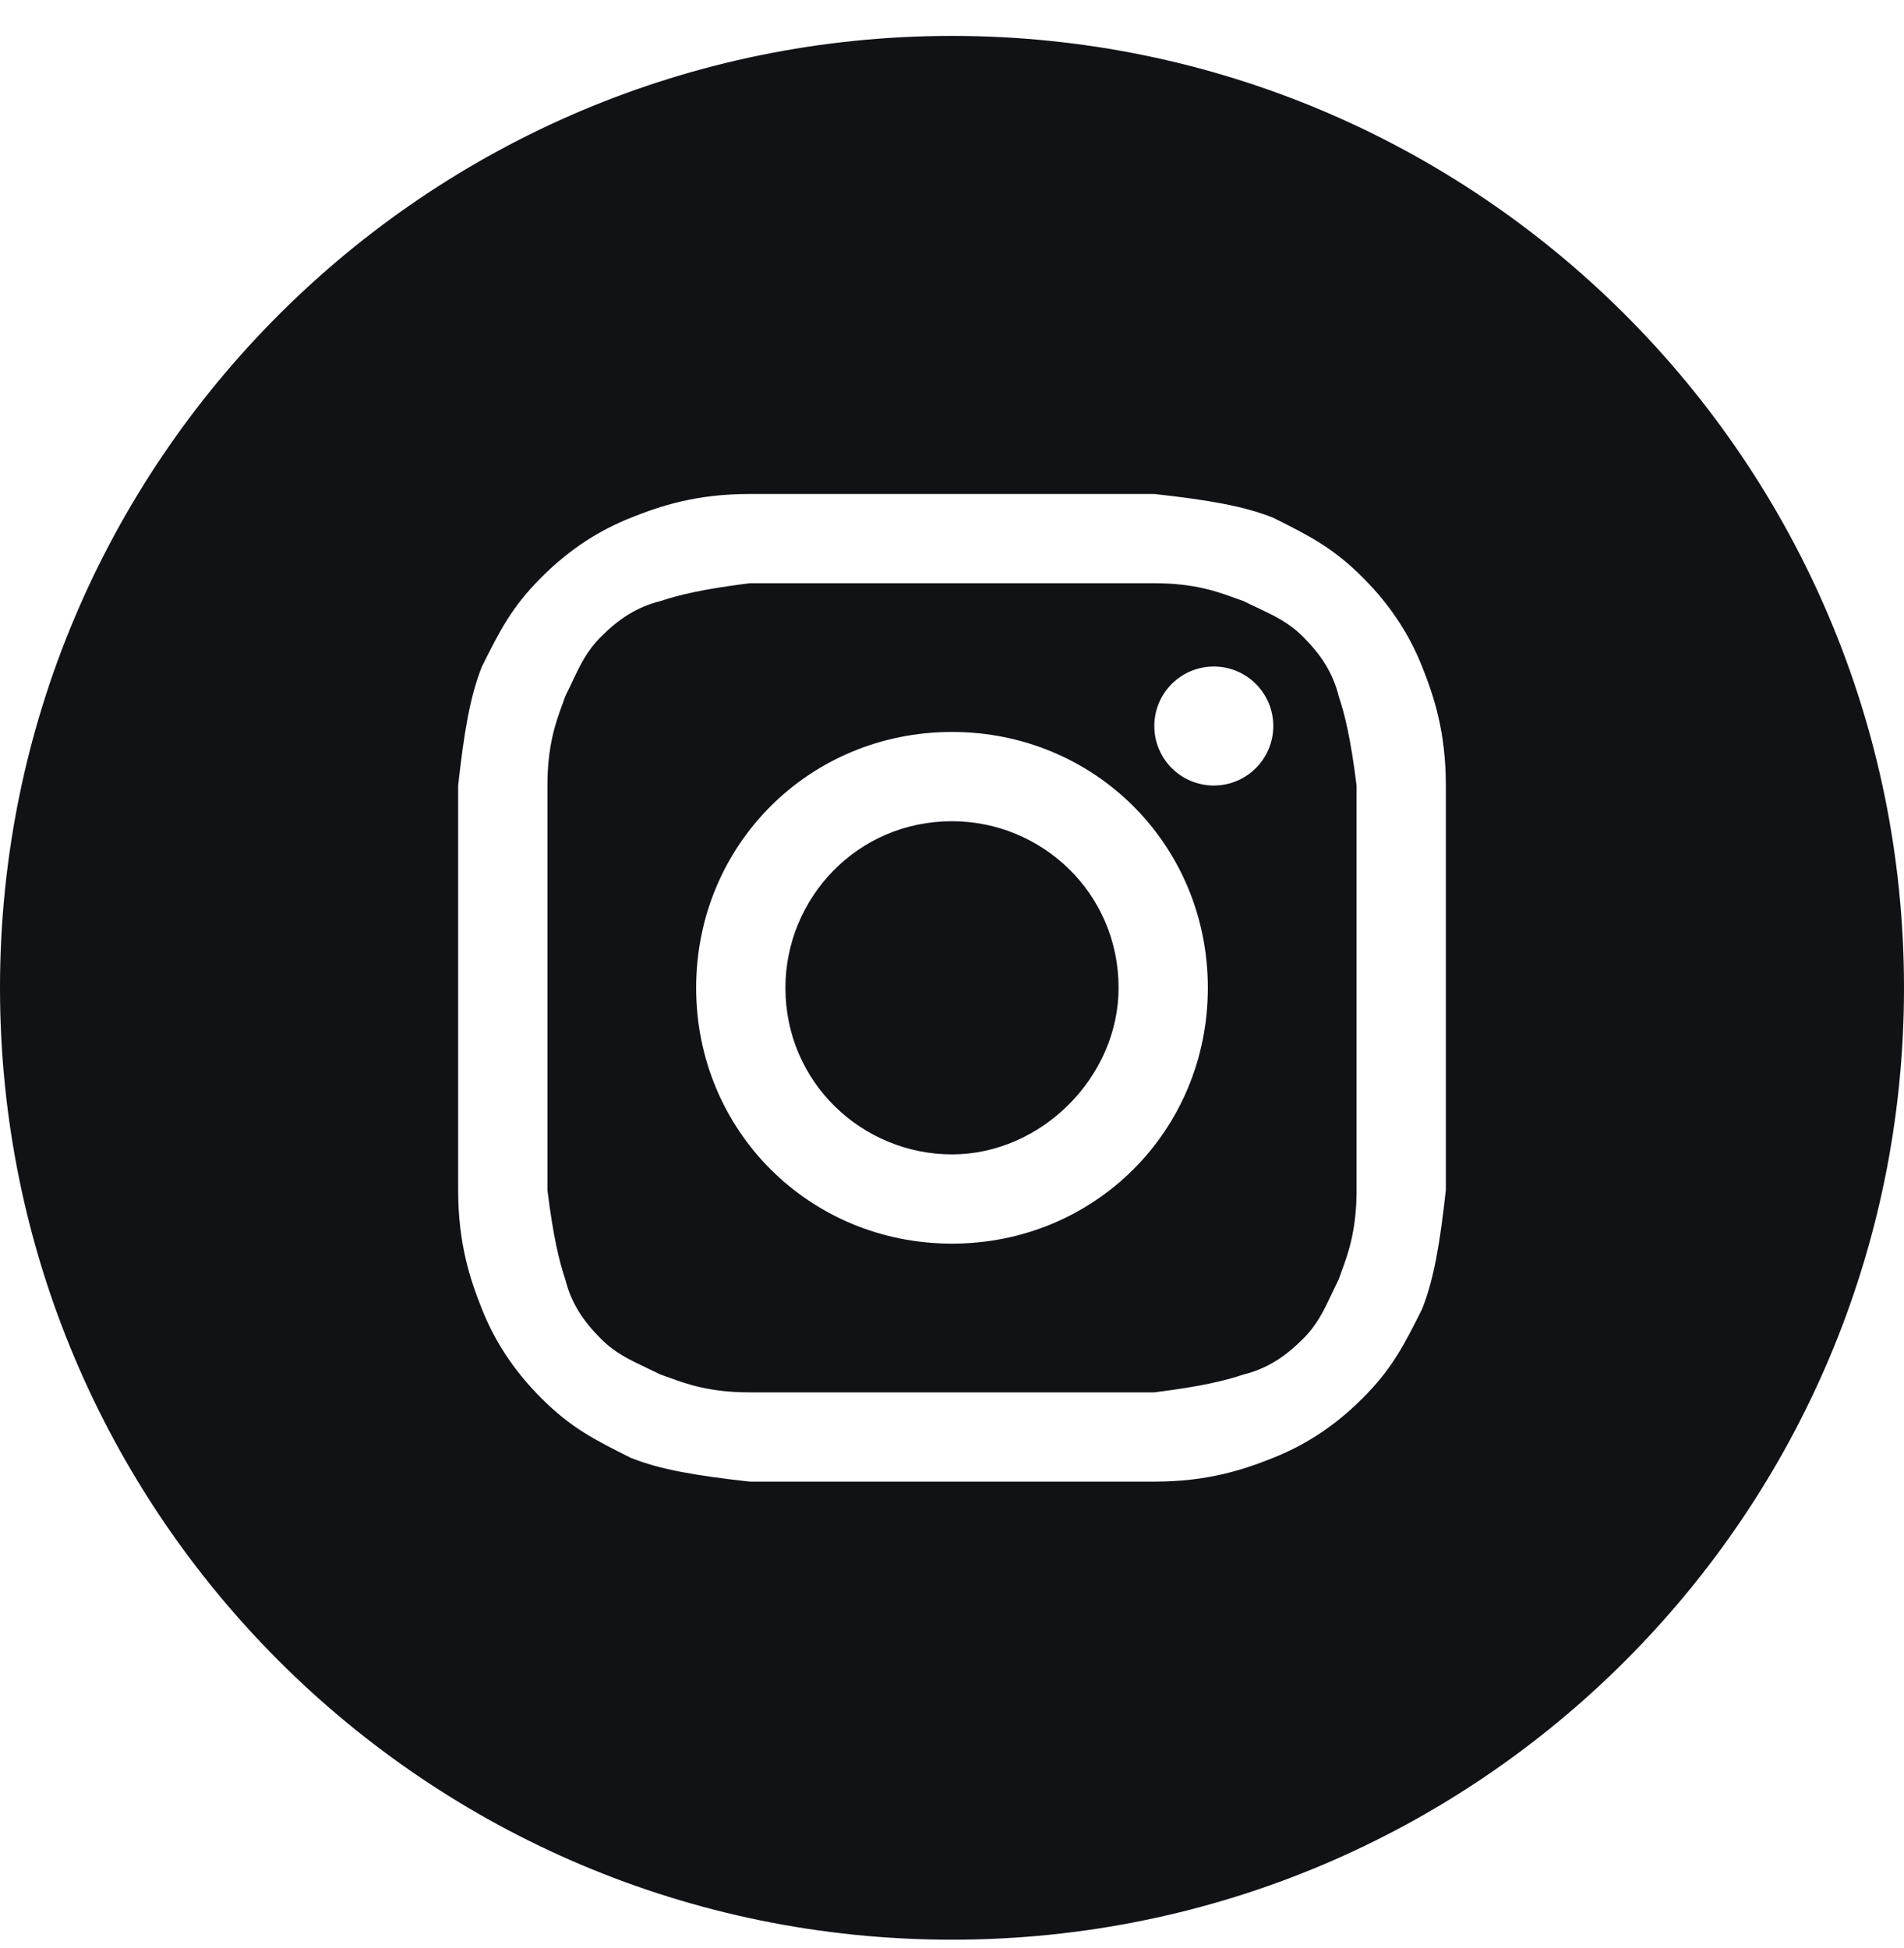
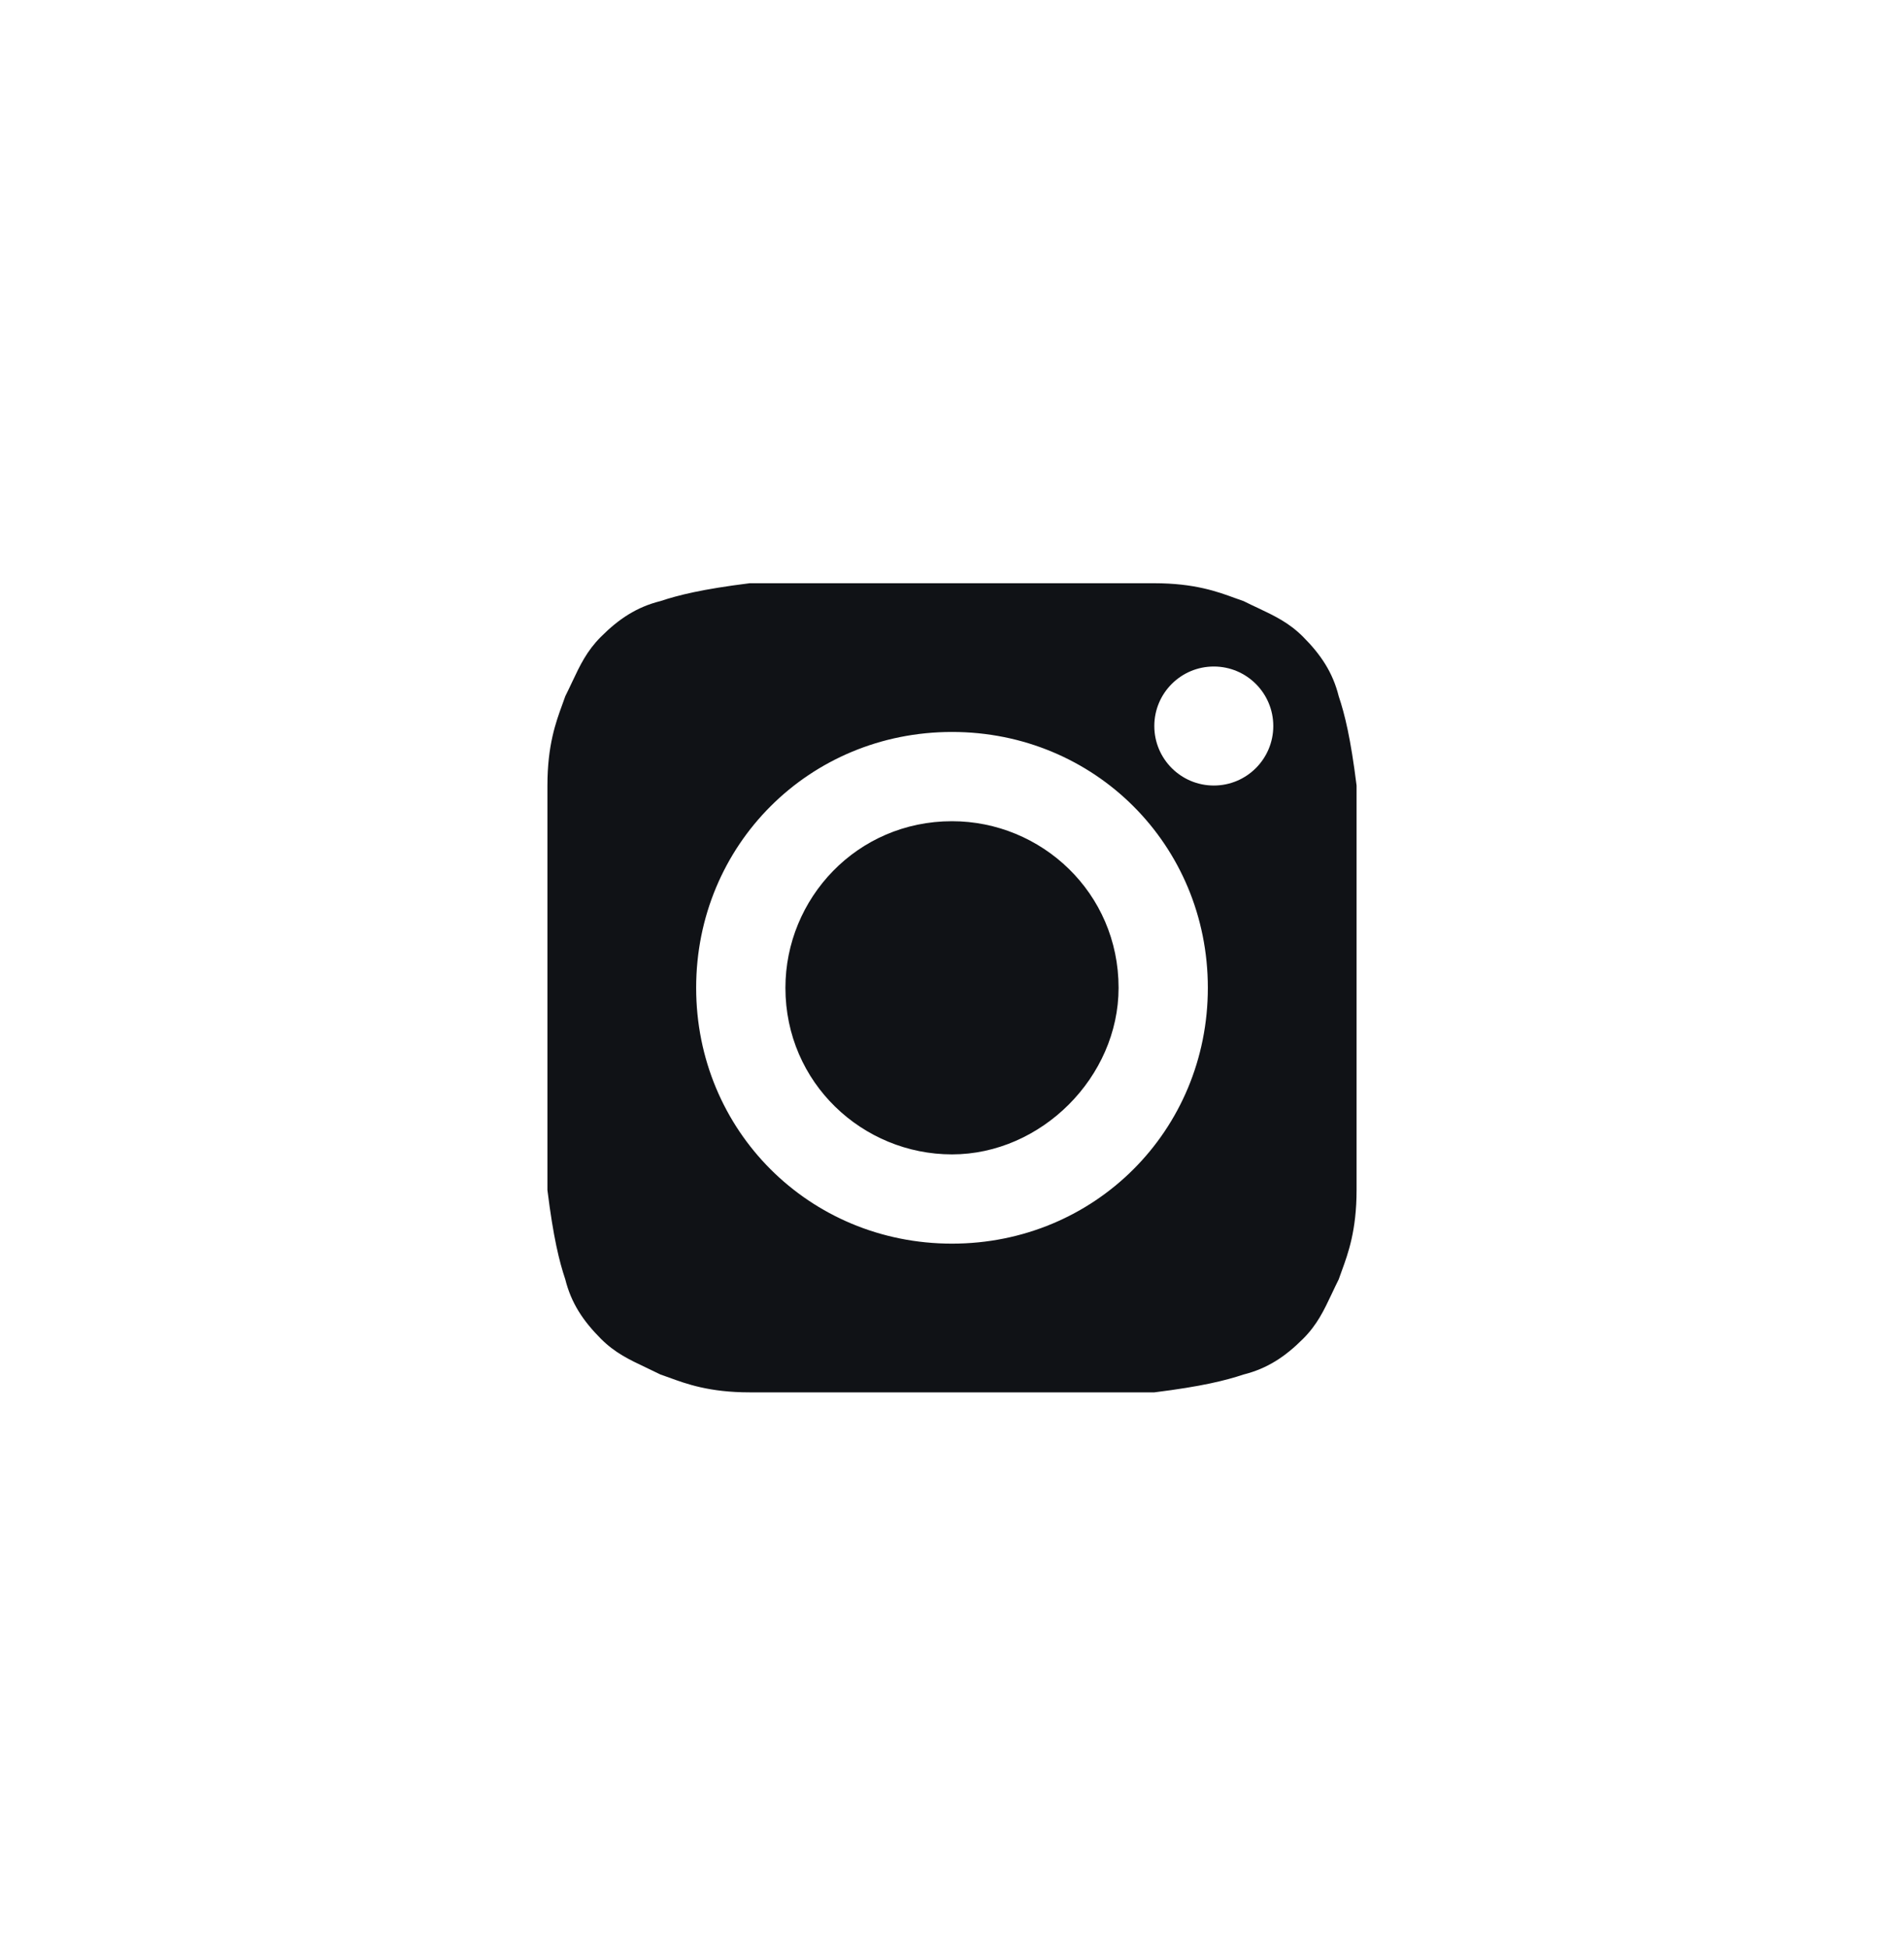
<svg xmlns="http://www.w3.org/2000/svg" width="43" height="44" viewBox="0 0 43 44" fill="none">
  <path d="M21.5 26.073C19.484 26.073 17.738 24.46 17.738 22.311C17.738 20.295 19.35 18.548 21.5 18.548C23.516 18.548 25.262 20.16 25.262 22.311C25.262 24.326 23.516 26.073 21.5 26.073Z" fill="#101216" />
  <path fill-rule="evenodd" clip-rule="evenodd" d="M26.069 13.173H16.931C15.856 13.307 15.319 13.442 14.916 13.576C14.378 13.71 13.975 13.979 13.572 14.382C13.253 14.701 13.102 15.02 12.92 15.406C12.872 15.508 12.822 15.614 12.766 15.726C12.745 15.789 12.721 15.854 12.695 15.924C12.555 16.308 12.363 16.833 12.363 17.742V26.879C12.497 27.954 12.631 28.492 12.766 28.895C12.9 29.432 13.169 29.835 13.572 30.239C13.891 30.558 14.21 30.708 14.595 30.89C14.697 30.939 14.803 30.989 14.916 31.045C14.978 31.066 15.044 31.09 15.114 31.115C15.498 31.256 16.023 31.448 16.931 31.448H26.069C27.144 31.314 27.681 31.179 28.084 31.045C28.622 30.91 29.025 30.642 29.428 30.239C29.747 29.92 29.898 29.601 30.08 29.215C30.128 29.113 30.178 29.007 30.234 28.895C30.255 28.833 30.279 28.767 30.305 28.697C30.445 28.313 30.637 27.788 30.637 26.879V17.742C30.503 16.667 30.369 16.129 30.234 15.726C30.1 15.189 29.831 14.786 29.428 14.382C29.109 14.063 28.79 13.913 28.405 13.73C28.303 13.683 28.196 13.632 28.084 13.576C28.022 13.555 27.956 13.531 27.886 13.506C27.502 13.365 26.977 13.173 26.069 13.173ZM21.5 16.532C18.275 16.532 15.722 19.085 15.722 22.311C15.722 25.535 18.275 28.089 21.5 28.089C24.725 28.089 27.278 25.535 27.278 22.311C27.278 19.085 24.725 16.532 21.5 16.532ZM28.756 16.398C28.756 17.14 28.155 17.742 27.413 17.742C26.67 17.742 26.069 17.14 26.069 16.398C26.069 15.656 26.67 15.054 27.413 15.054C28.155 15.054 28.756 15.656 28.756 16.398Z" fill="#101216" />
-   <path fill-rule="evenodd" clip-rule="evenodd" d="M0 22.311C0 10.436 9.626 0.811 21.5 0.811C33.374 0.811 43 10.436 43 22.311C43 34.185 33.374 43.81 21.5 43.81C9.626 43.81 0 34.185 0 22.311ZM16.931 11.157H26.069C27.278 11.292 28.084 11.426 28.756 11.695C29.562 12.098 30.1 12.367 30.772 13.039C31.444 13.71 31.847 14.382 32.116 15.054C32.384 15.726 32.653 16.532 32.653 17.742V26.879C32.519 28.089 32.384 28.895 32.116 29.567C31.712 30.373 31.444 30.91 30.772 31.582C30.1 32.254 29.428 32.657 28.756 32.926C28.084 33.195 27.278 33.464 26.069 33.464H16.931C15.722 33.329 14.916 33.195 14.244 32.926C13.438 32.523 12.9 32.254 12.228 31.582C11.556 30.91 11.153 30.239 10.884 29.567C10.616 28.895 10.347 28.089 10.347 26.879V17.742C10.481 16.532 10.616 15.726 10.884 15.054C11.287 14.248 11.556 13.71 12.228 13.039C12.9 12.367 13.572 11.964 14.244 11.695C14.916 11.426 15.722 11.157 16.931 11.157Z" fill="#101216" />
</svg>